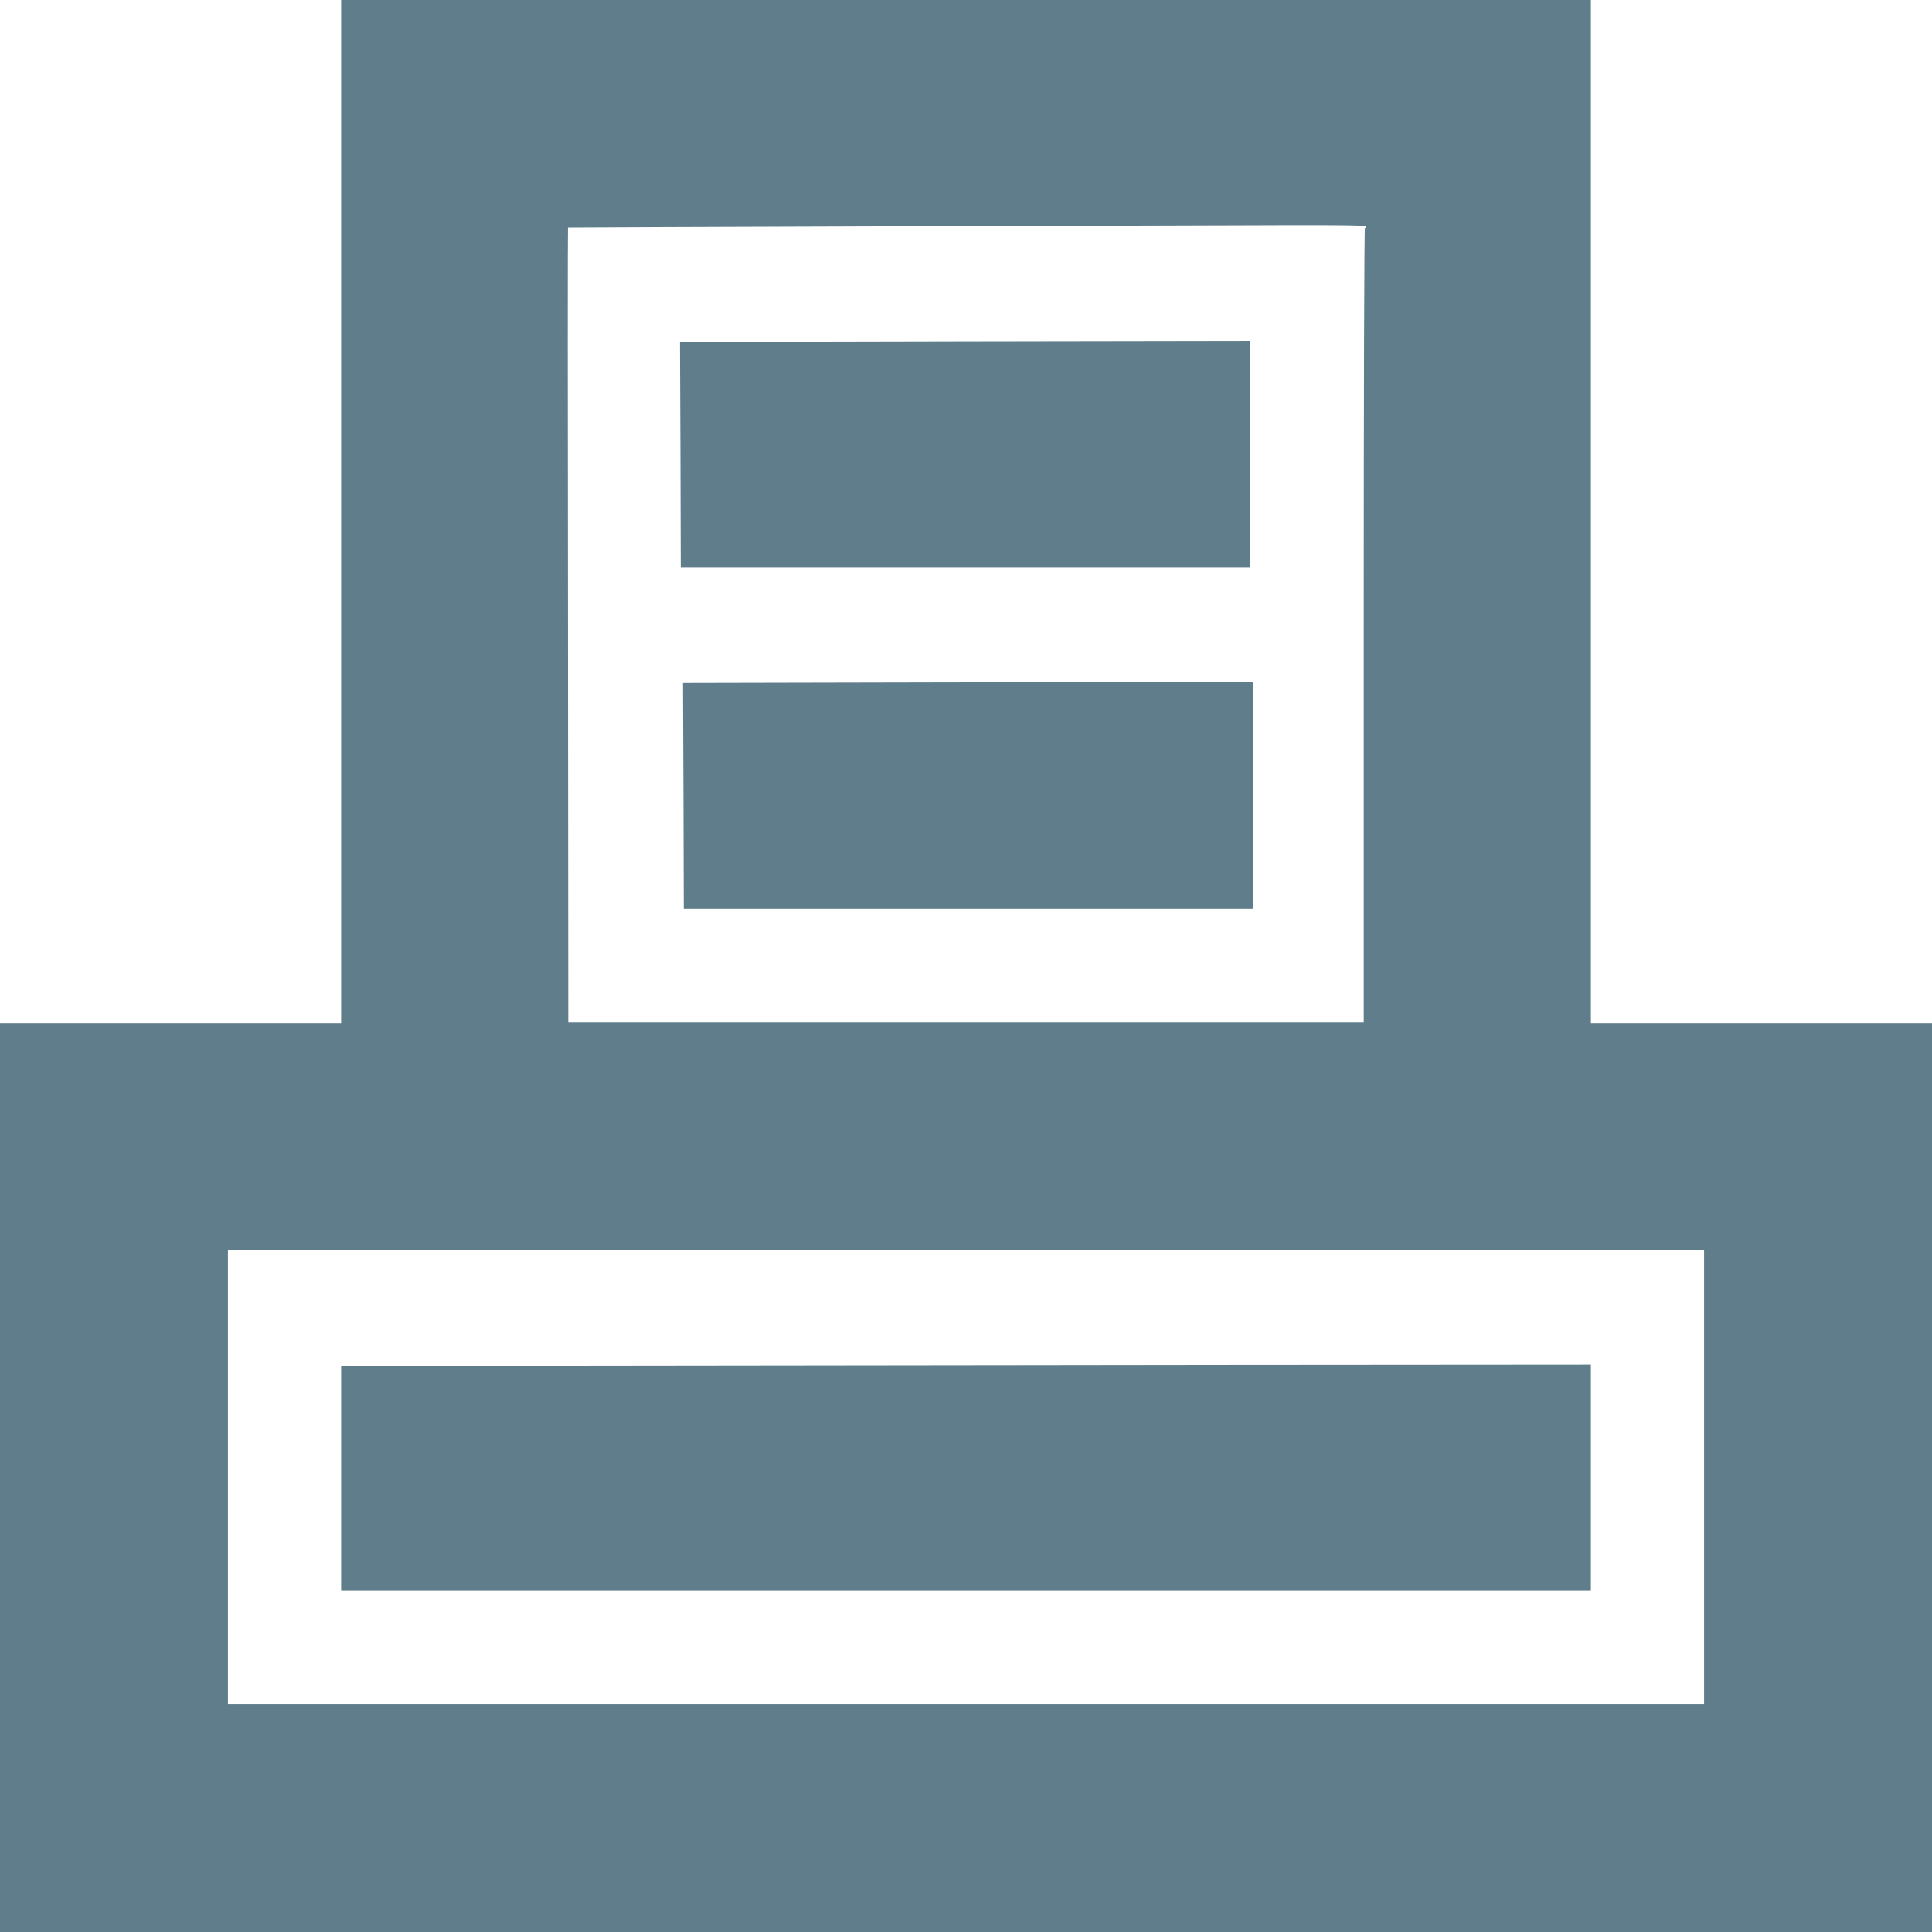
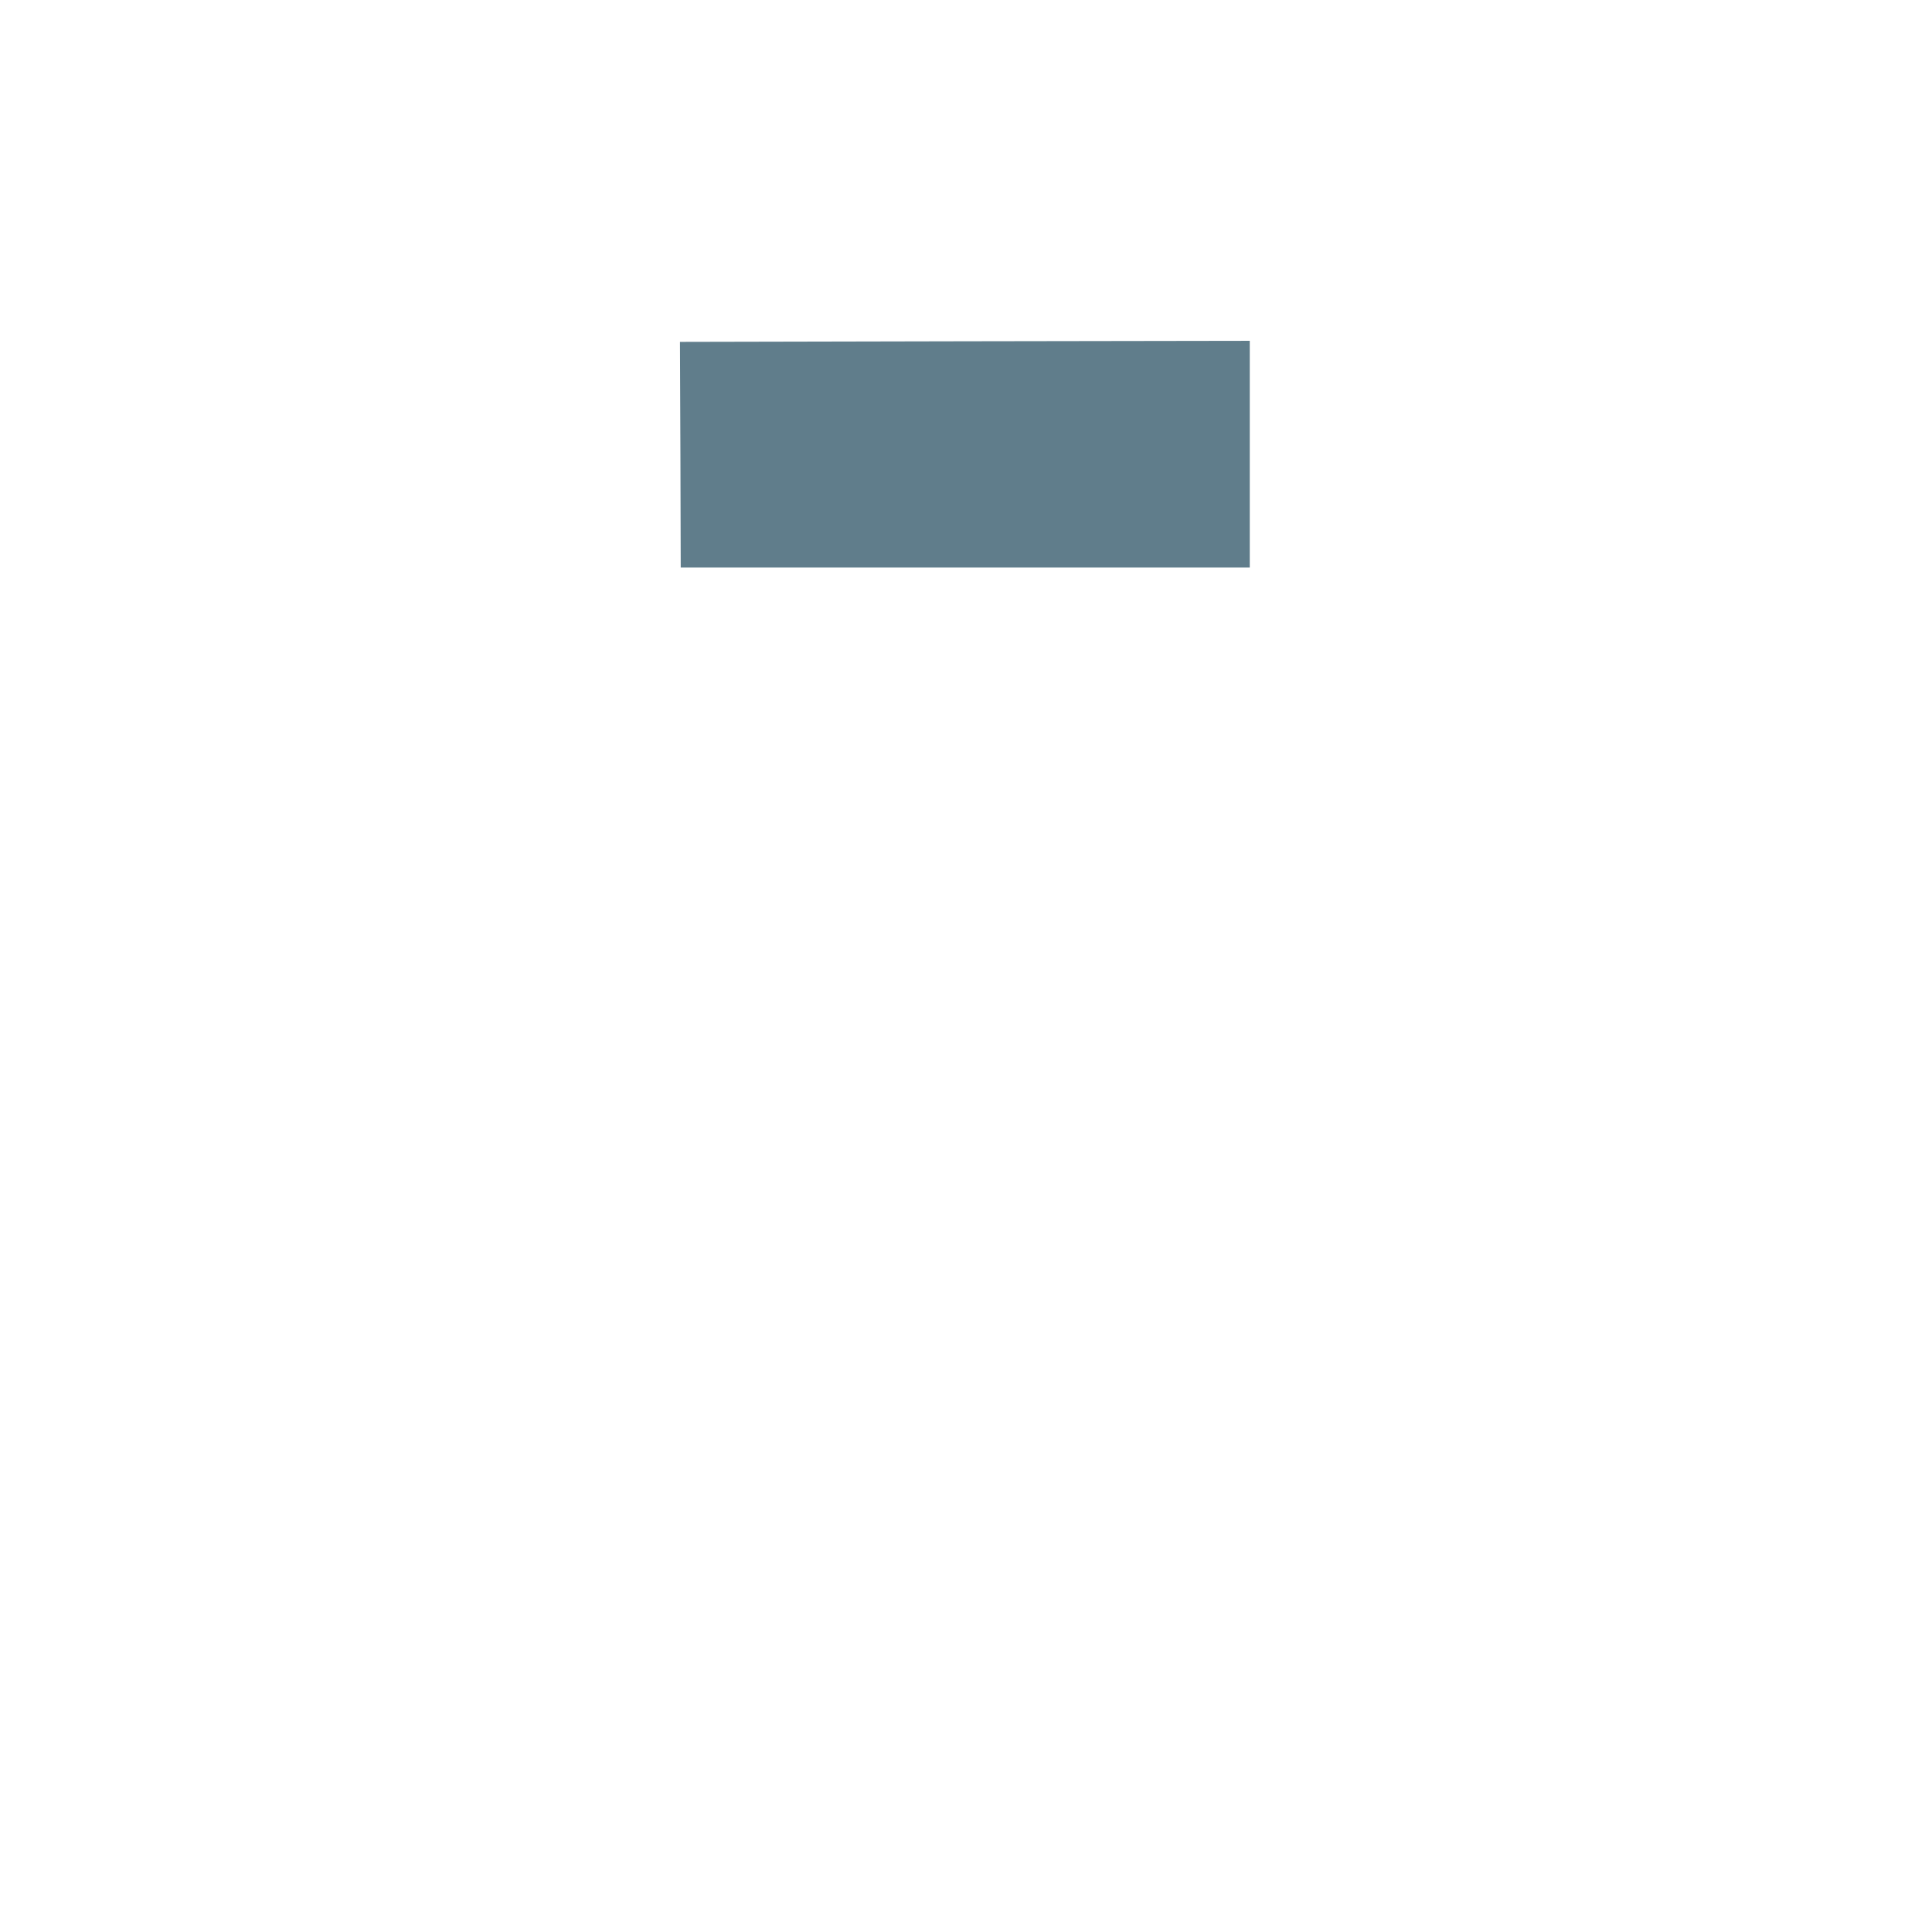
<svg xmlns="http://www.w3.org/2000/svg" version="1.0" width="1280pt" height="1280pt" viewBox="0 0 1280 1280" preserveAspectRatio="xMidYMid meet">
  <g transform="translate(0,1280) scale(0.1,-0.1)" fill="#607d8b" stroke="none">
-     <path d="M2260 9410 l0 -3390 -1130 0 -1130 0 0 -3010 0 -3010 6400 0 6400 0 0 3010 0 3010 -1130 0 -1130 0 0 3390 0 3390 -4140 0 -4140 0 0 -3390z m6790 1890 c0 -5 -3 -10 -7 -10 -5 0 -8 -1185 -8 -2633 l0 -2632 -2635 0 -2635 0 -2 2633 c-2 1447 -2 2633 0 2634 1 1 949 4 2107 8 1158 3 2347 7 2643 8 353 1 537 -1 537 -8z m2240 -8285 l0 -1505 -4890 0 -4890 0 0 1503 0 1503 4890 2 4890 1 0 -1504z" />
    <path d="M4508 9788 l2 -748 1885 0 1885 0 0 751 0 751 -1887 -3 -1888 -4 3 -747z" />
-     <path d="M4528 7528 l2 -748 1885 0 1885 0 0 752 0 751 -1887 -4 -1888 -4 3 -747z" />
-     <path d="M3658 3753 l-1398 -3 0 -745 0 -745 4140 0 4140 0 0 750 0 750 -2742 -2 c-1509 -2 -3372 -4 -4140 -5z" />
  </g>
</svg>